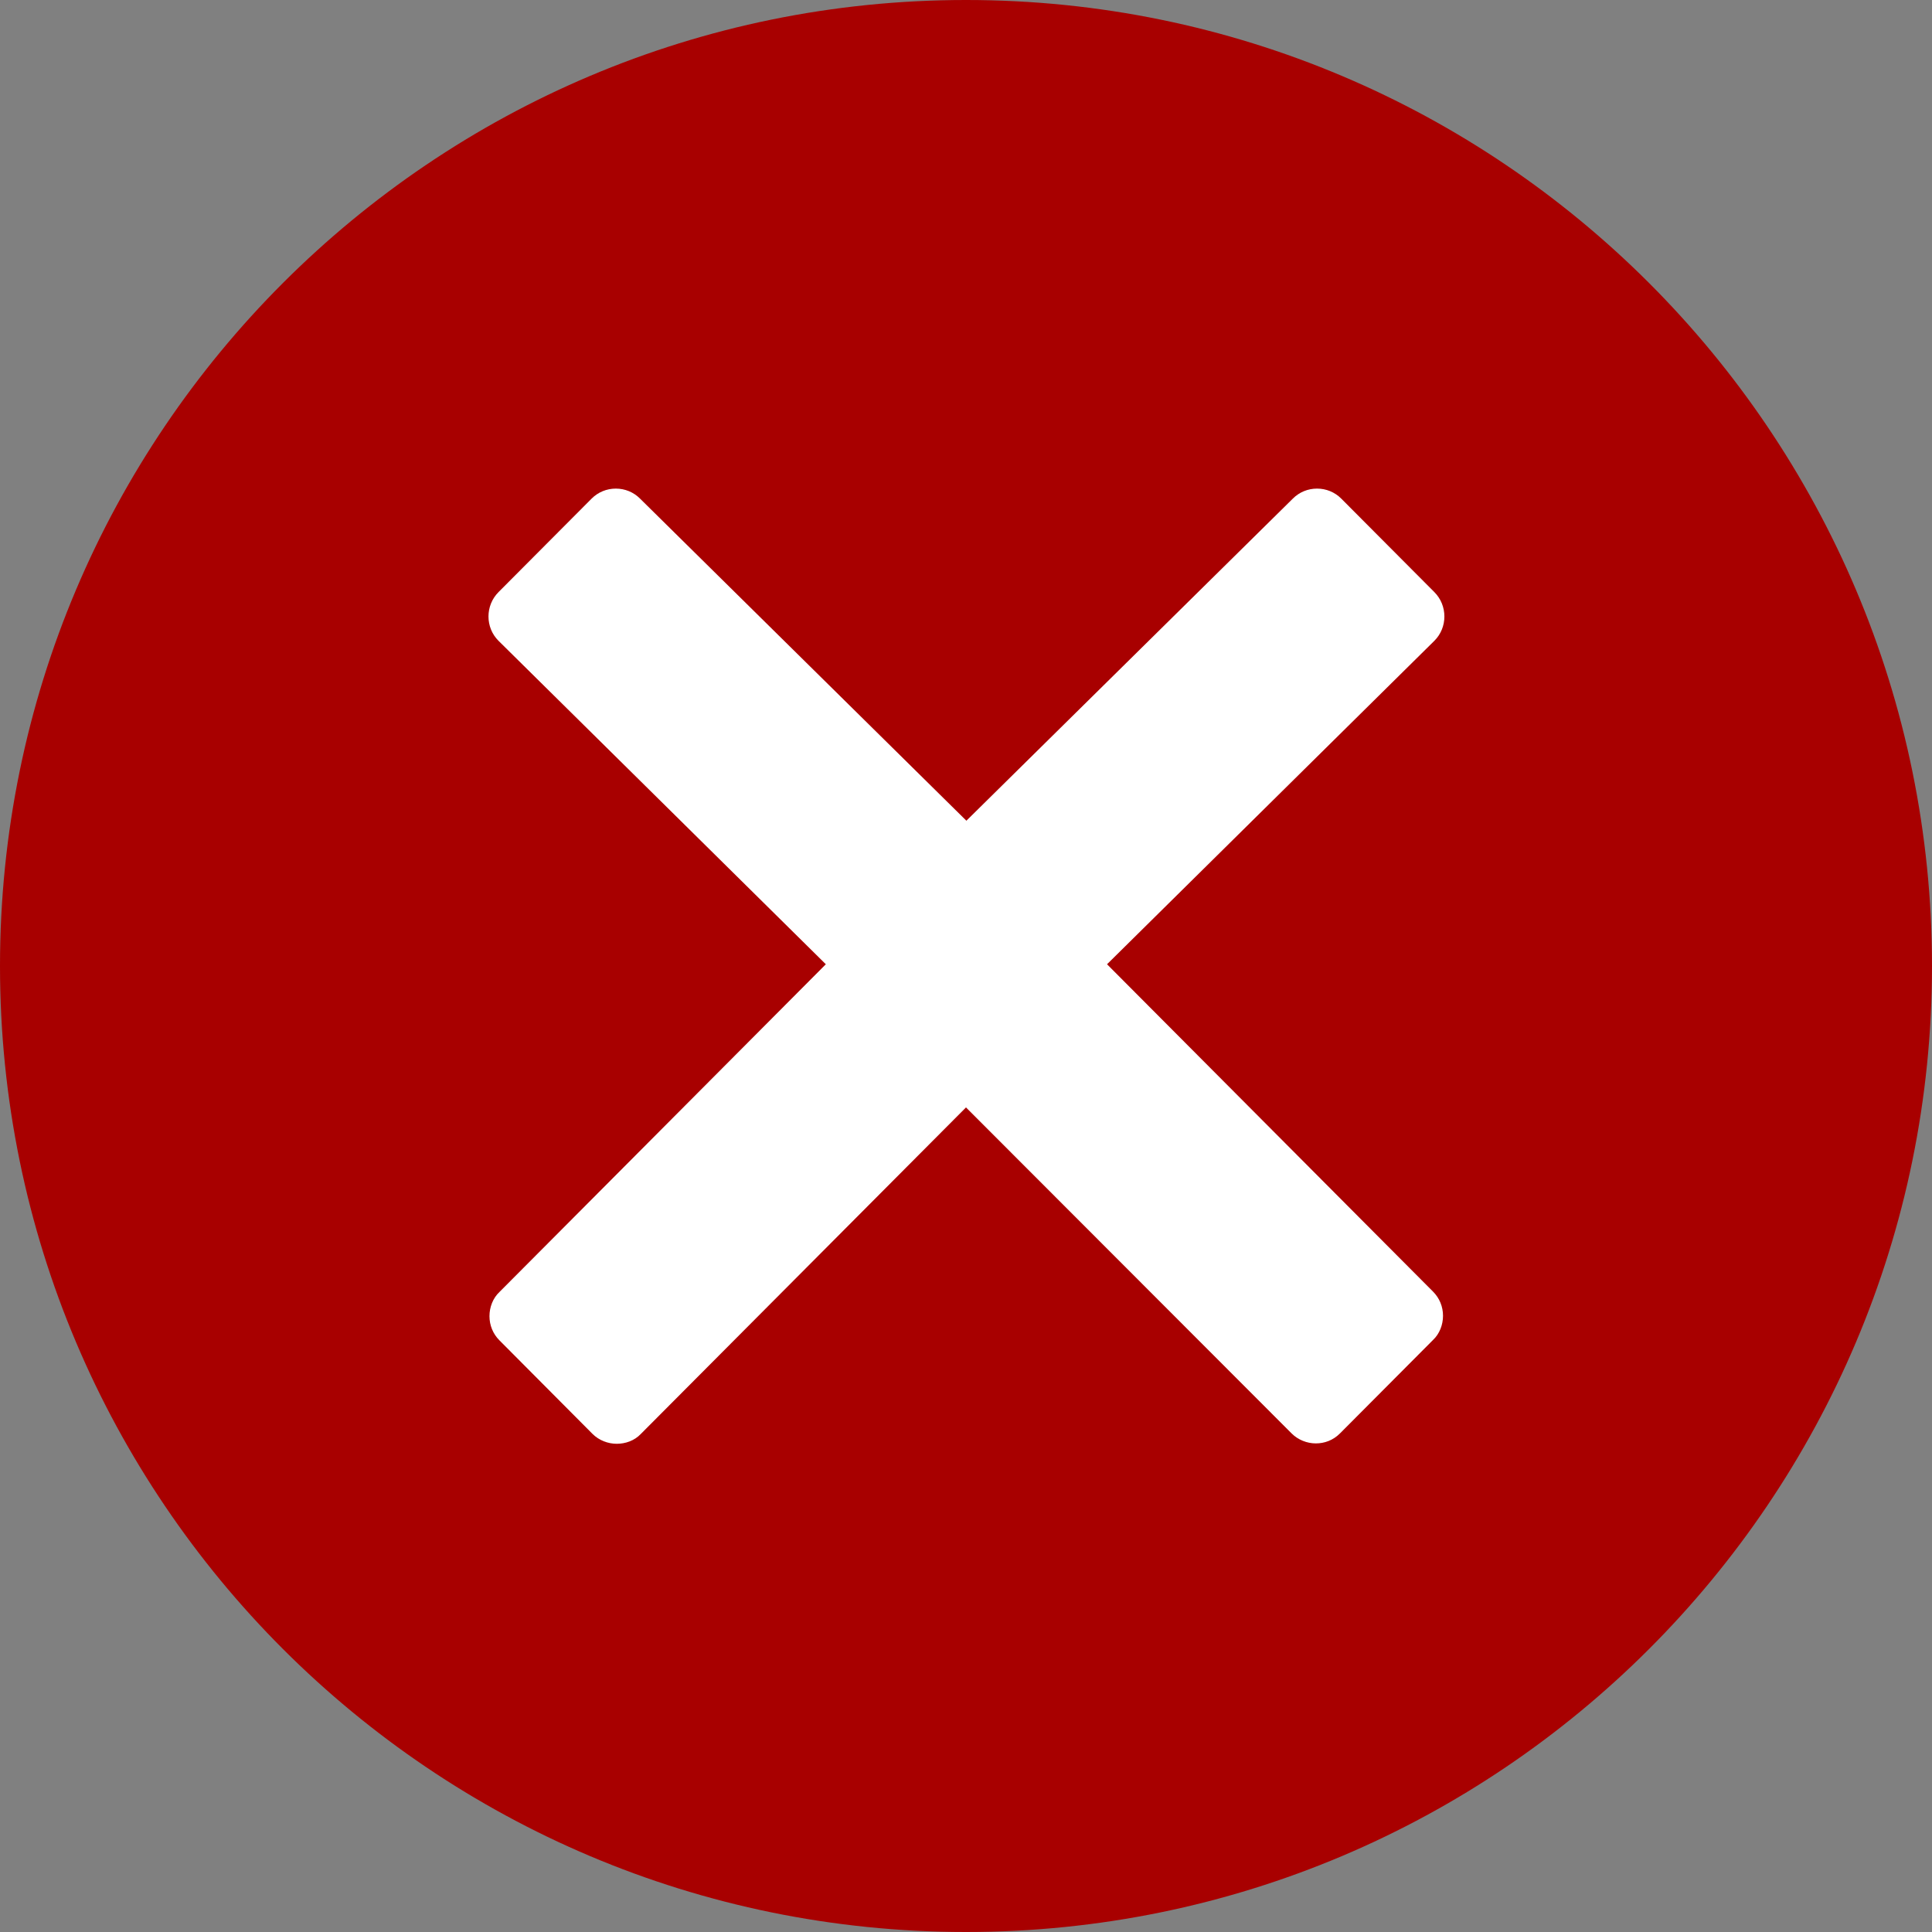
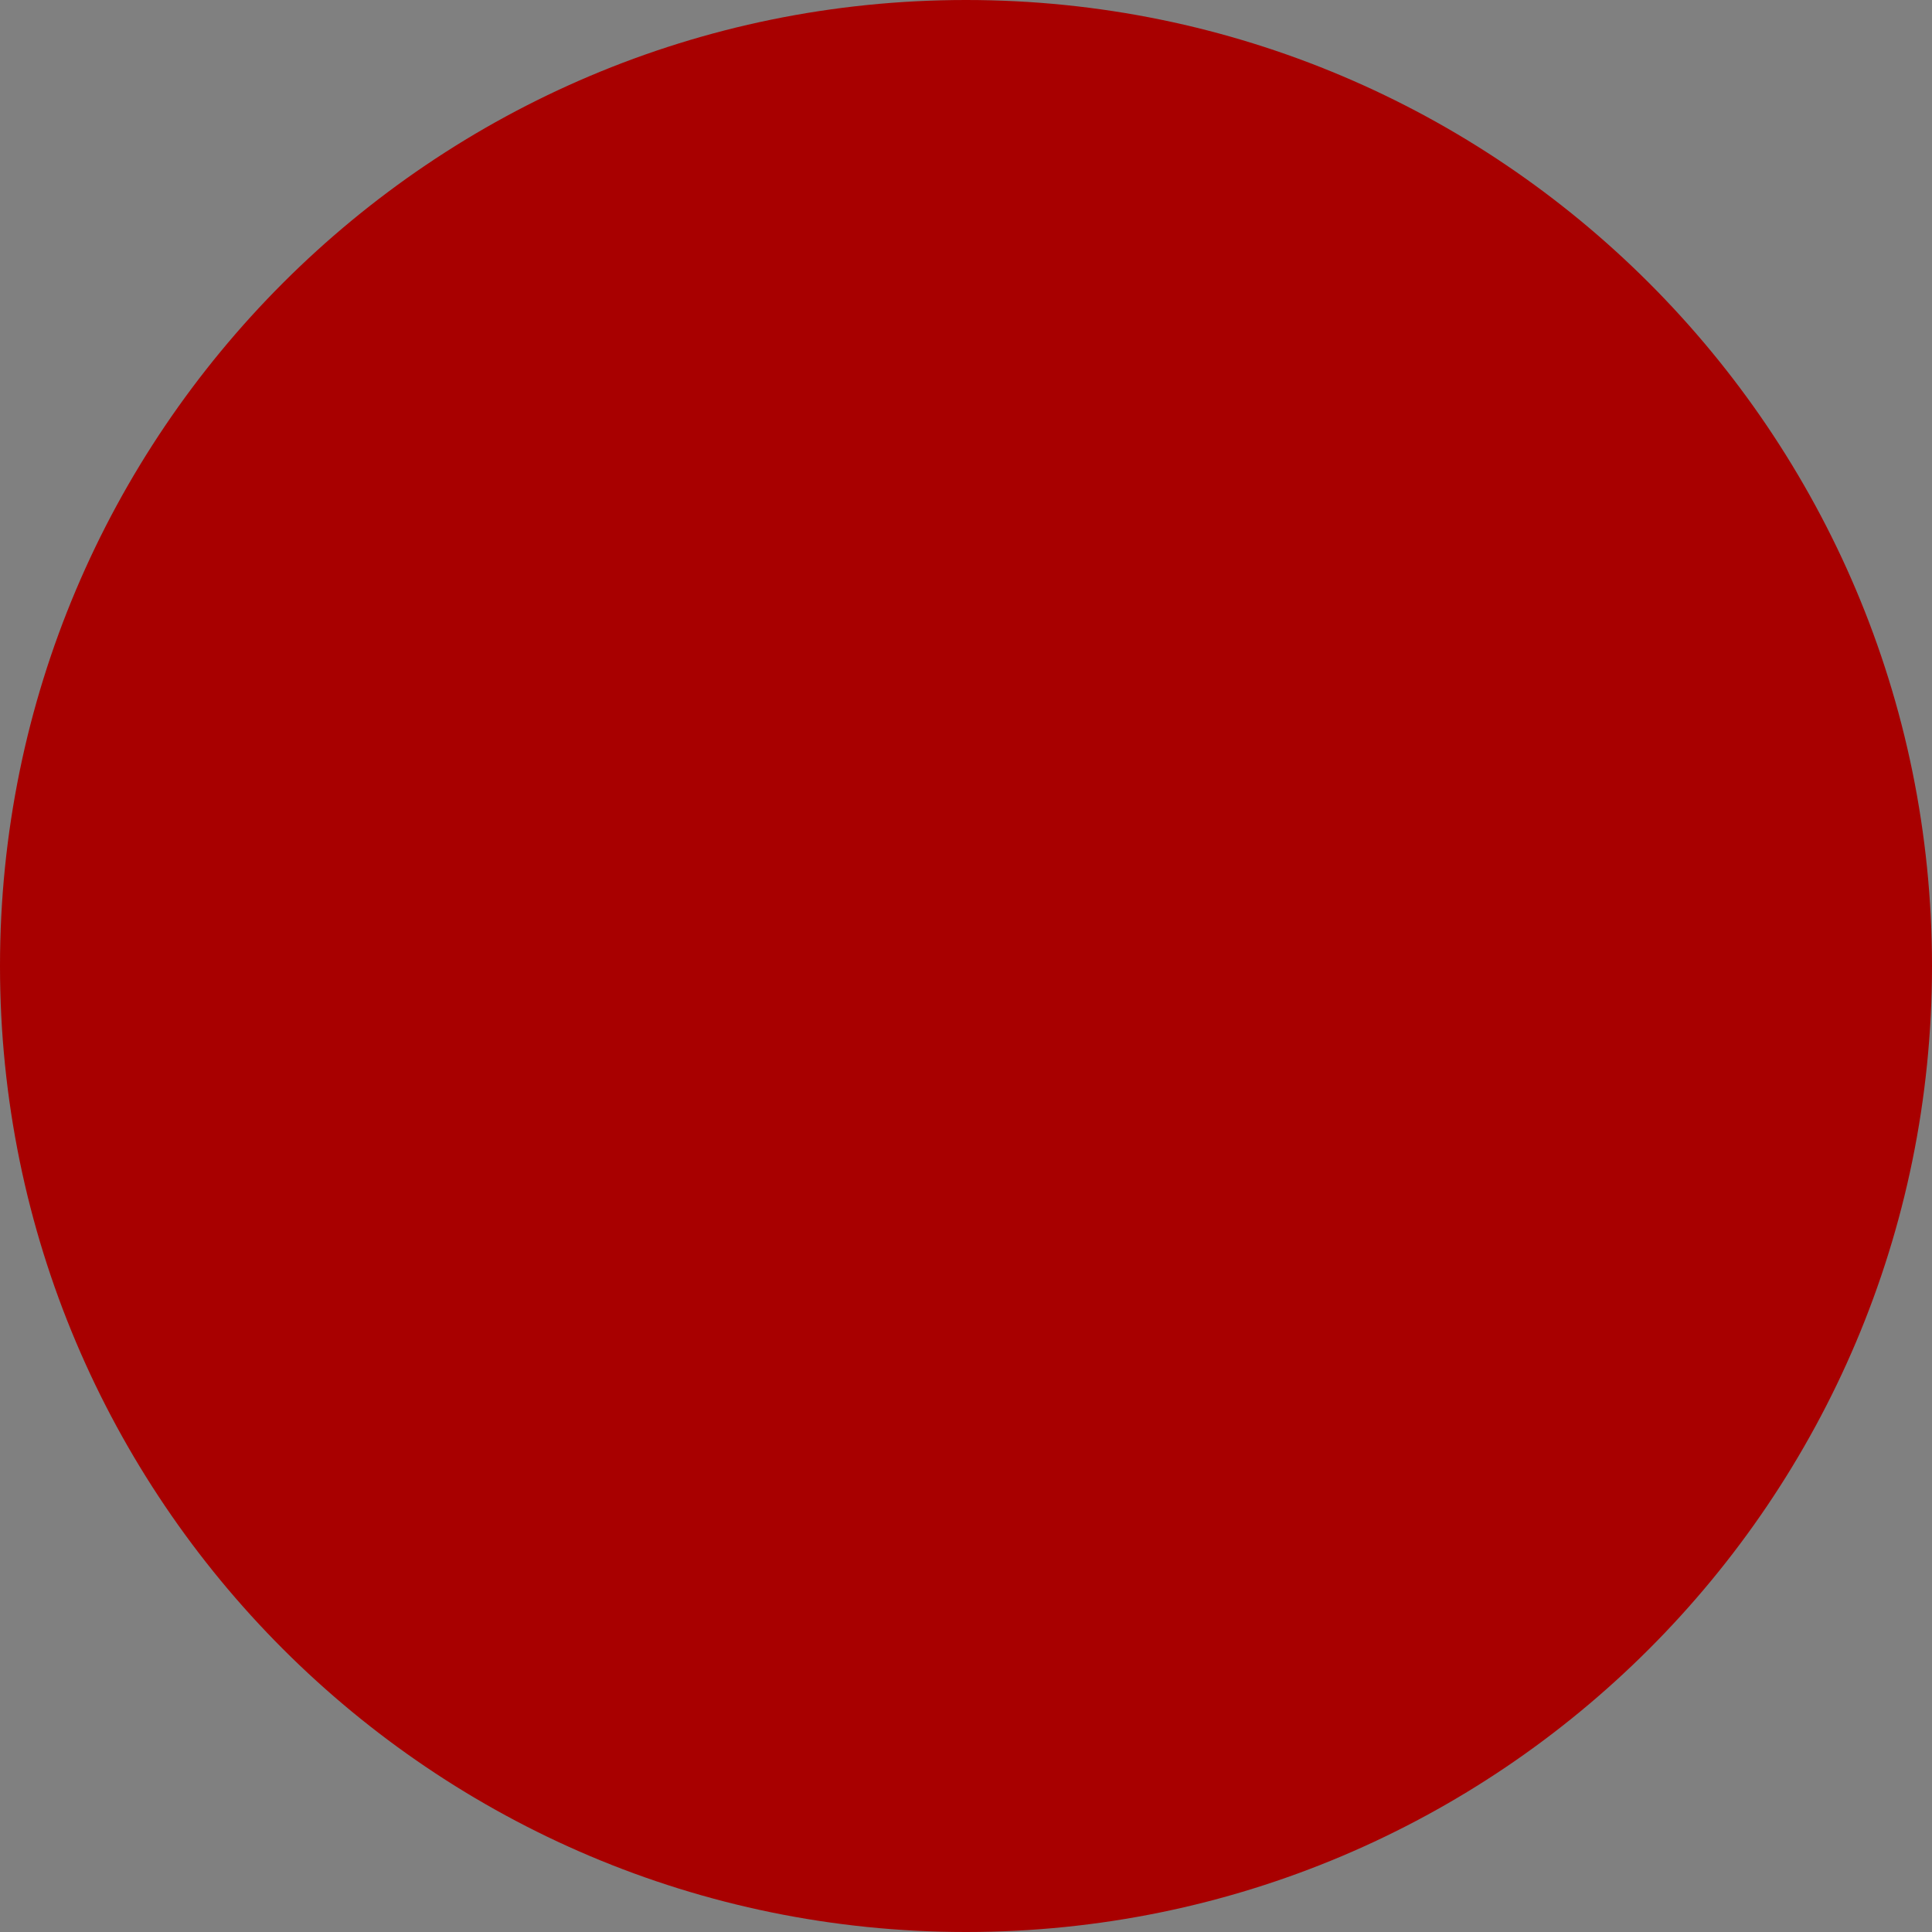
<svg xmlns="http://www.w3.org/2000/svg" width="20px" height="20px" viewBox="0 0 20 20" version="1.1">
  <rect x="0" y="0" width="20" height="20" fill="#808080" stroke="none" />
  <title>Group 8 Copy</title>
  <desc>Created with Sketch.</desc>
  <g id="Poker-Rooms-++" stroke="none" stroke-width="1" fill="none" fill-rule="evenodd">
    <g id="WPD-1440x-(1400w)-Poker-Room-(Single)" transform="translate(-1161, -508)">
      <g id="Group-8-Copy" transform="translate(1161, 508)">
        <path d="M10,0 C4.478,0 0,4.478 0,10 C0,15.522 4.478,20 10,20 C15.522,20 20,15.522 20,10 C20,4.478 15.522,0 10,0 Z" id="Shape" fill="#A80000" fill-rule="nonzero" />
-         <path d="M14.835,13.371 C14.902,13.438 14.938,13.527 14.938,13.621 C14.938,13.714 14.902,13.808 14.835,13.871 L13.871,14.839 C13.799,14.911 13.71,14.942 13.621,14.942 C13.531,14.942 13.438,14.906 13.371,14.839 L10,11.464 L6.634,14.844 C6.567,14.915 6.473,14.946 6.384,14.946 C6.295,14.946 6.201,14.911 6.134,14.844 L5.17,13.875 C5.103,13.808 5.067,13.719 5.067,13.625 C5.067,13.531 5.103,13.438 5.17,13.375 L8.549,9.982 L5.161,6.634 C5.022,6.496 5.022,6.268 5.161,6.129 L6.125,5.161 C6.192,5.094 6.281,5.058 6.375,5.058 C6.469,5.058 6.558,5.094 6.625,5.161 L10.004,8.496 L13.384,5.161 C13.451,5.094 13.54,5.058 13.634,5.058 C13.728,5.058 13.817,5.094 13.884,5.161 L14.848,6.129 C14.987,6.268 14.987,6.496 14.848,6.634 L11.46,9.982 L14.835,13.371 Z" id="Path" fill="#FFFFFF" />
      </g>
    </g>
  </g>
</svg>